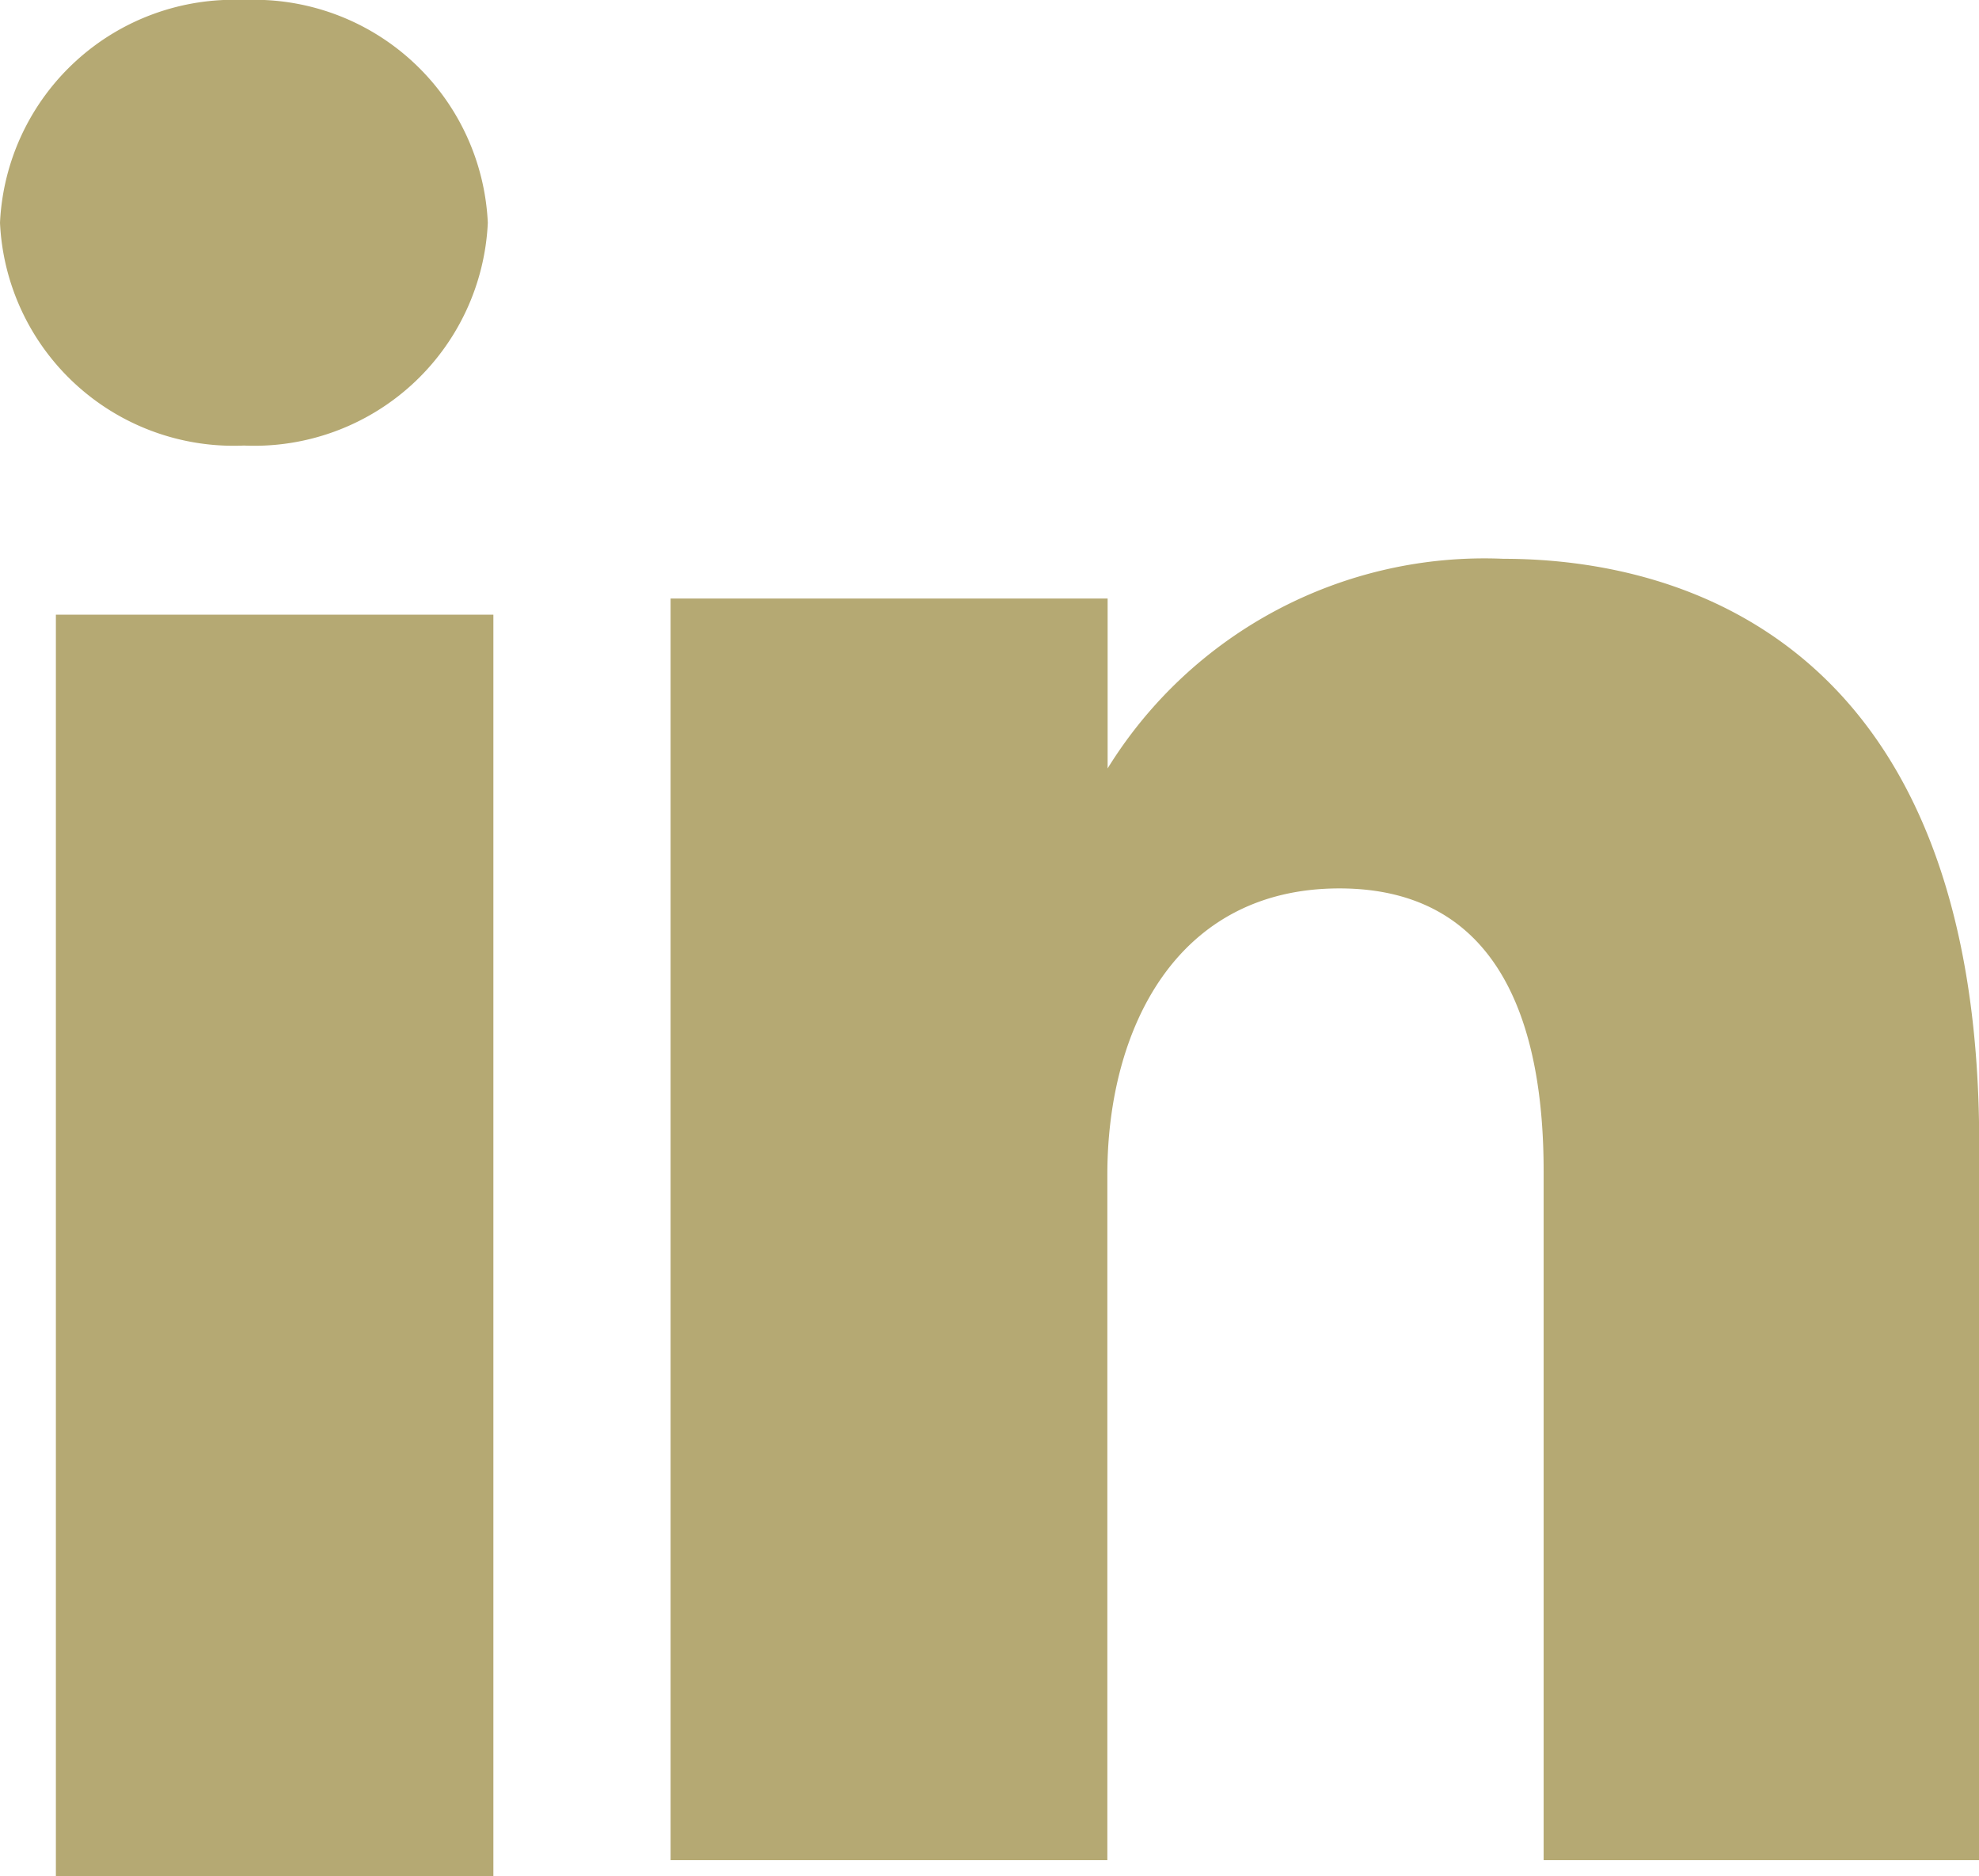
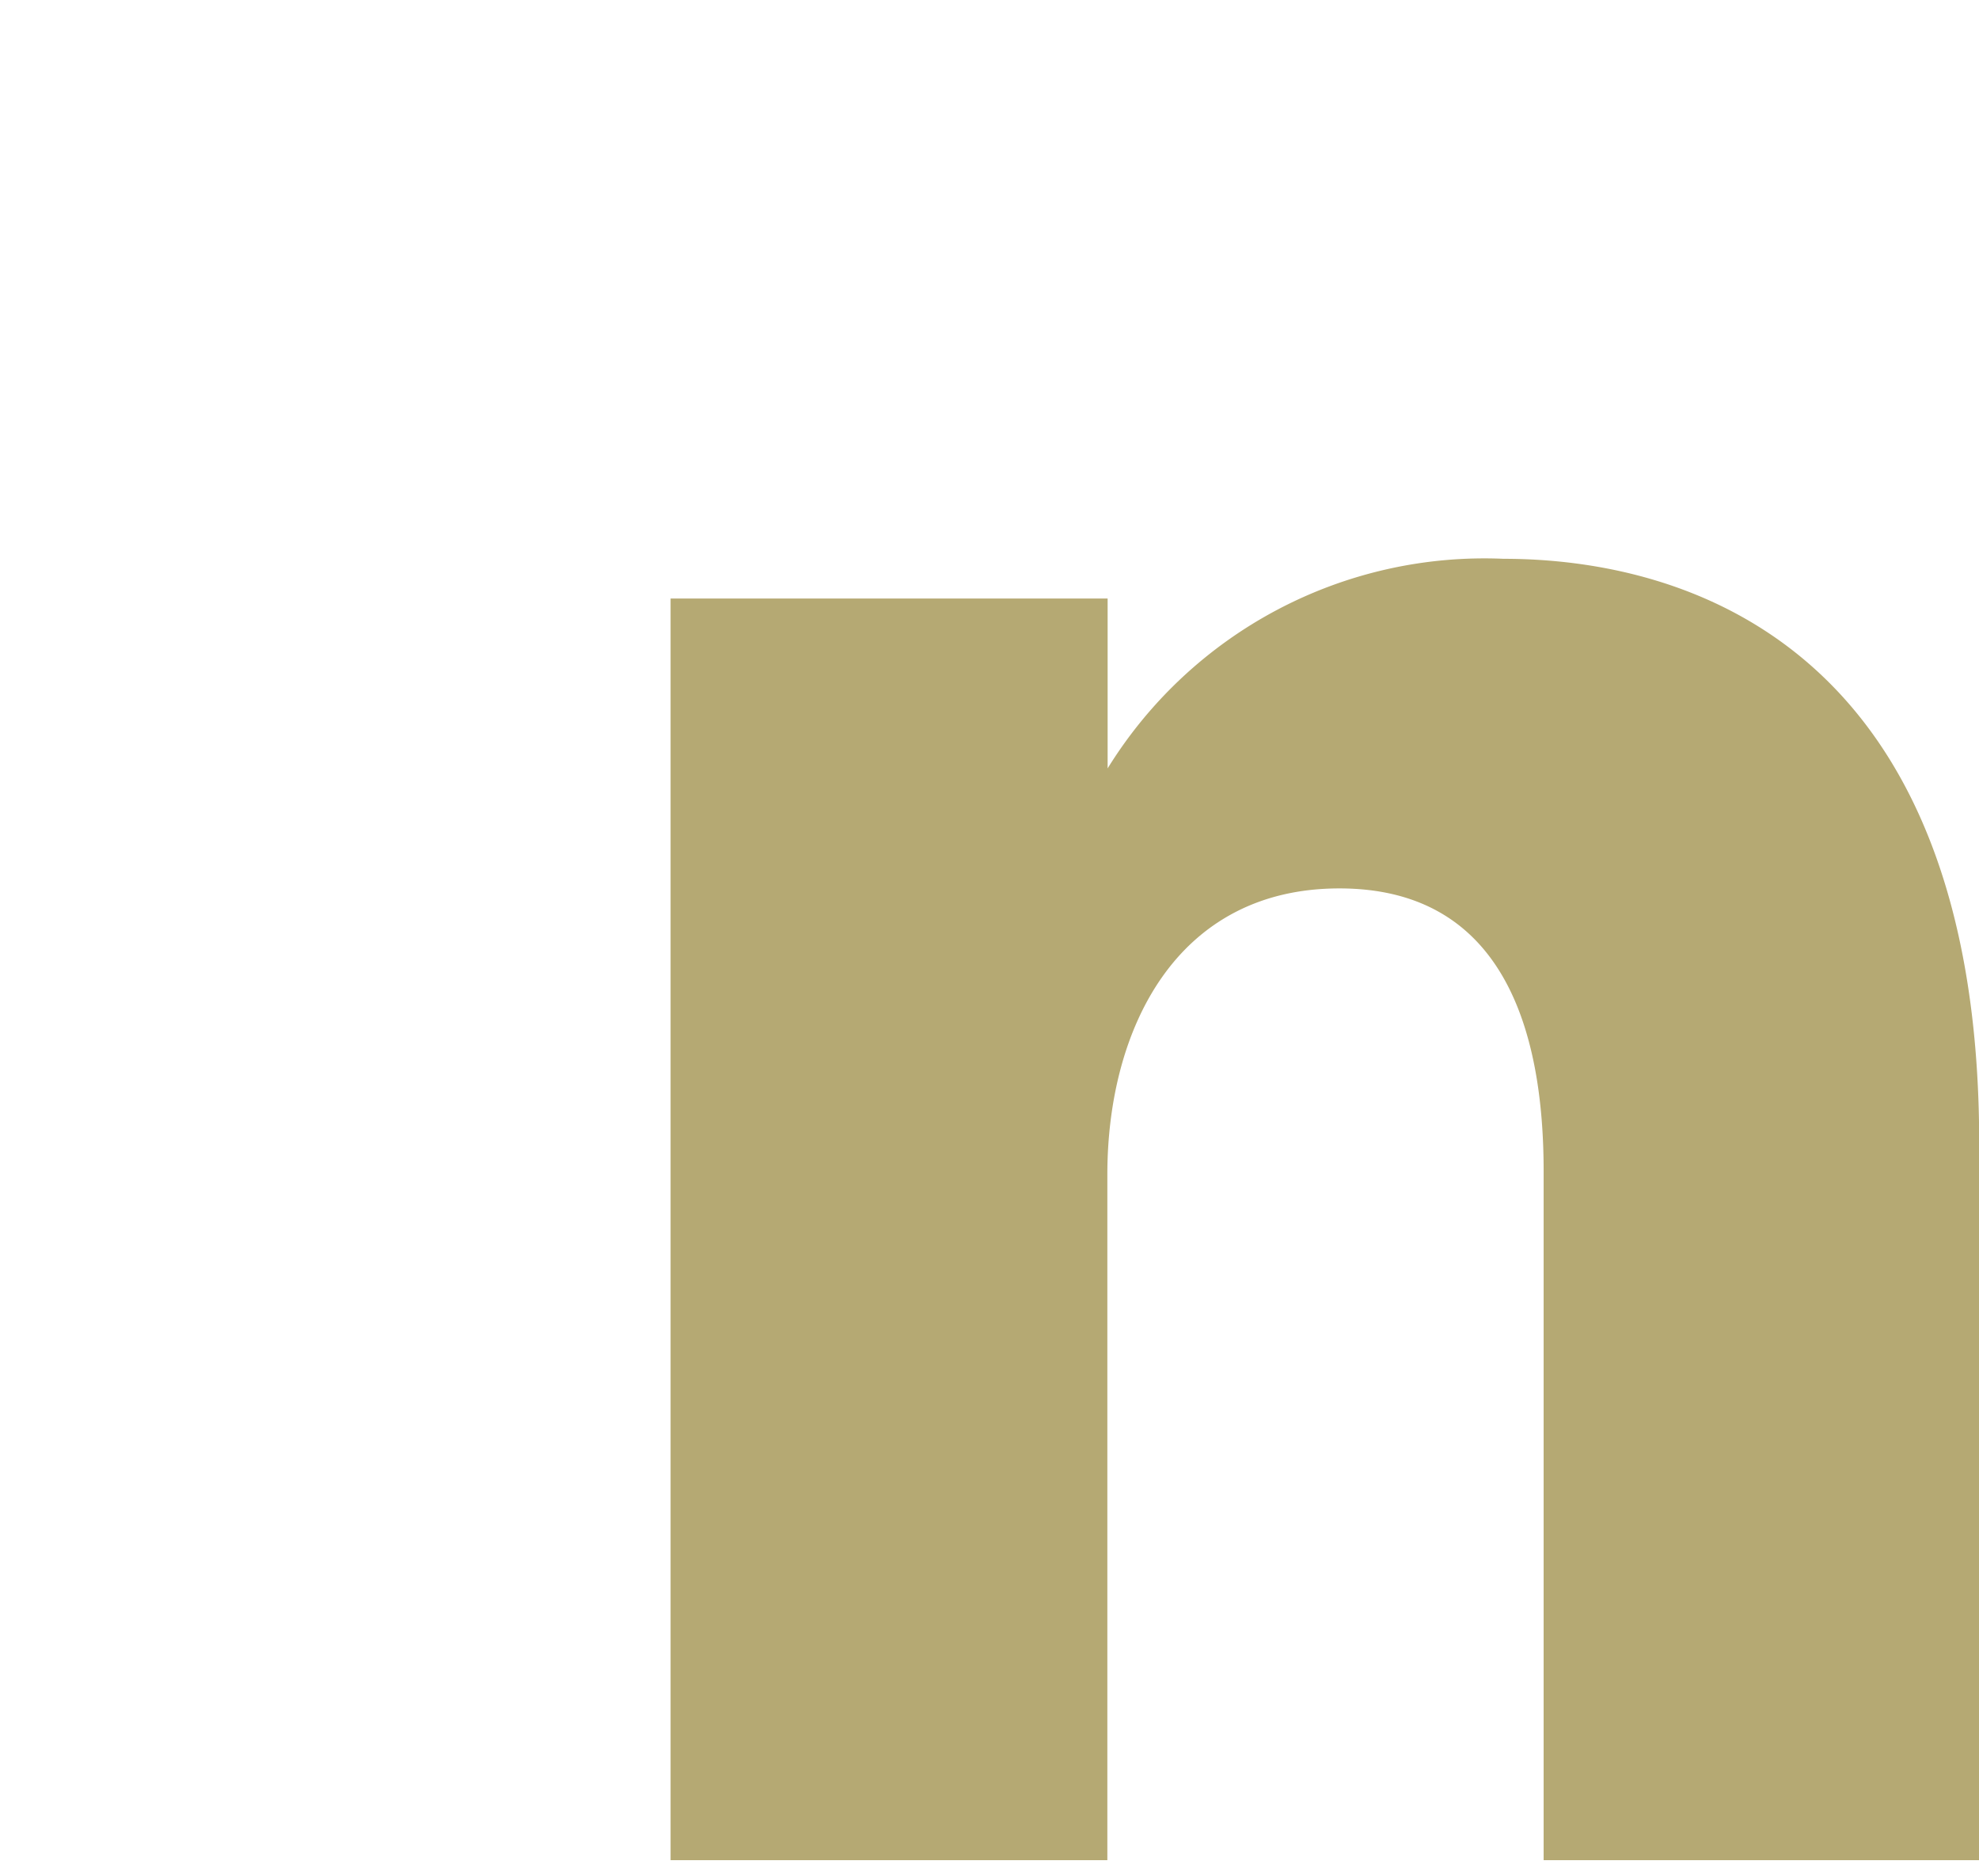
<svg xmlns="http://www.w3.org/2000/svg" id="Group_34" data-name="Group 34" width="21.319" height="20.214" viewBox="0 0 21.319 20.214">
-   <path id="Fill-182" d="M19.628,22.8a2.519,2.519,0,0,0,2.627-2.4A2.52,2.52,0,0,0,19.628,18,2.521,2.521,0,0,0,17,20.4a2.52,2.52,0,0,0,2.628,2.4" transform="translate(-17 -18)" fill="#b5a973" fill-rule="evenodd" />
-   <path id="Fill-183" d="M18,42.592h4.713V29H18Z" transform="translate(-17.398 -22.378)" fill="#b5a973" fill-rule="evenodd" />
  <path id="Fill-184" d="M33.705,34.634c0-1.559.737-3.083,2.5-3.083s2.2,1.524,2.2,3.046V42.02h4.692V34.294c0-5.368-3.173-6.294-5.125-6.294a4.771,4.771,0,0,0-4.264,2.258v-1.83H29V42.02h4.705Z" transform="translate(-21.776 -21.98)" fill="#b5a973" fill-rule="evenodd" />
</svg>